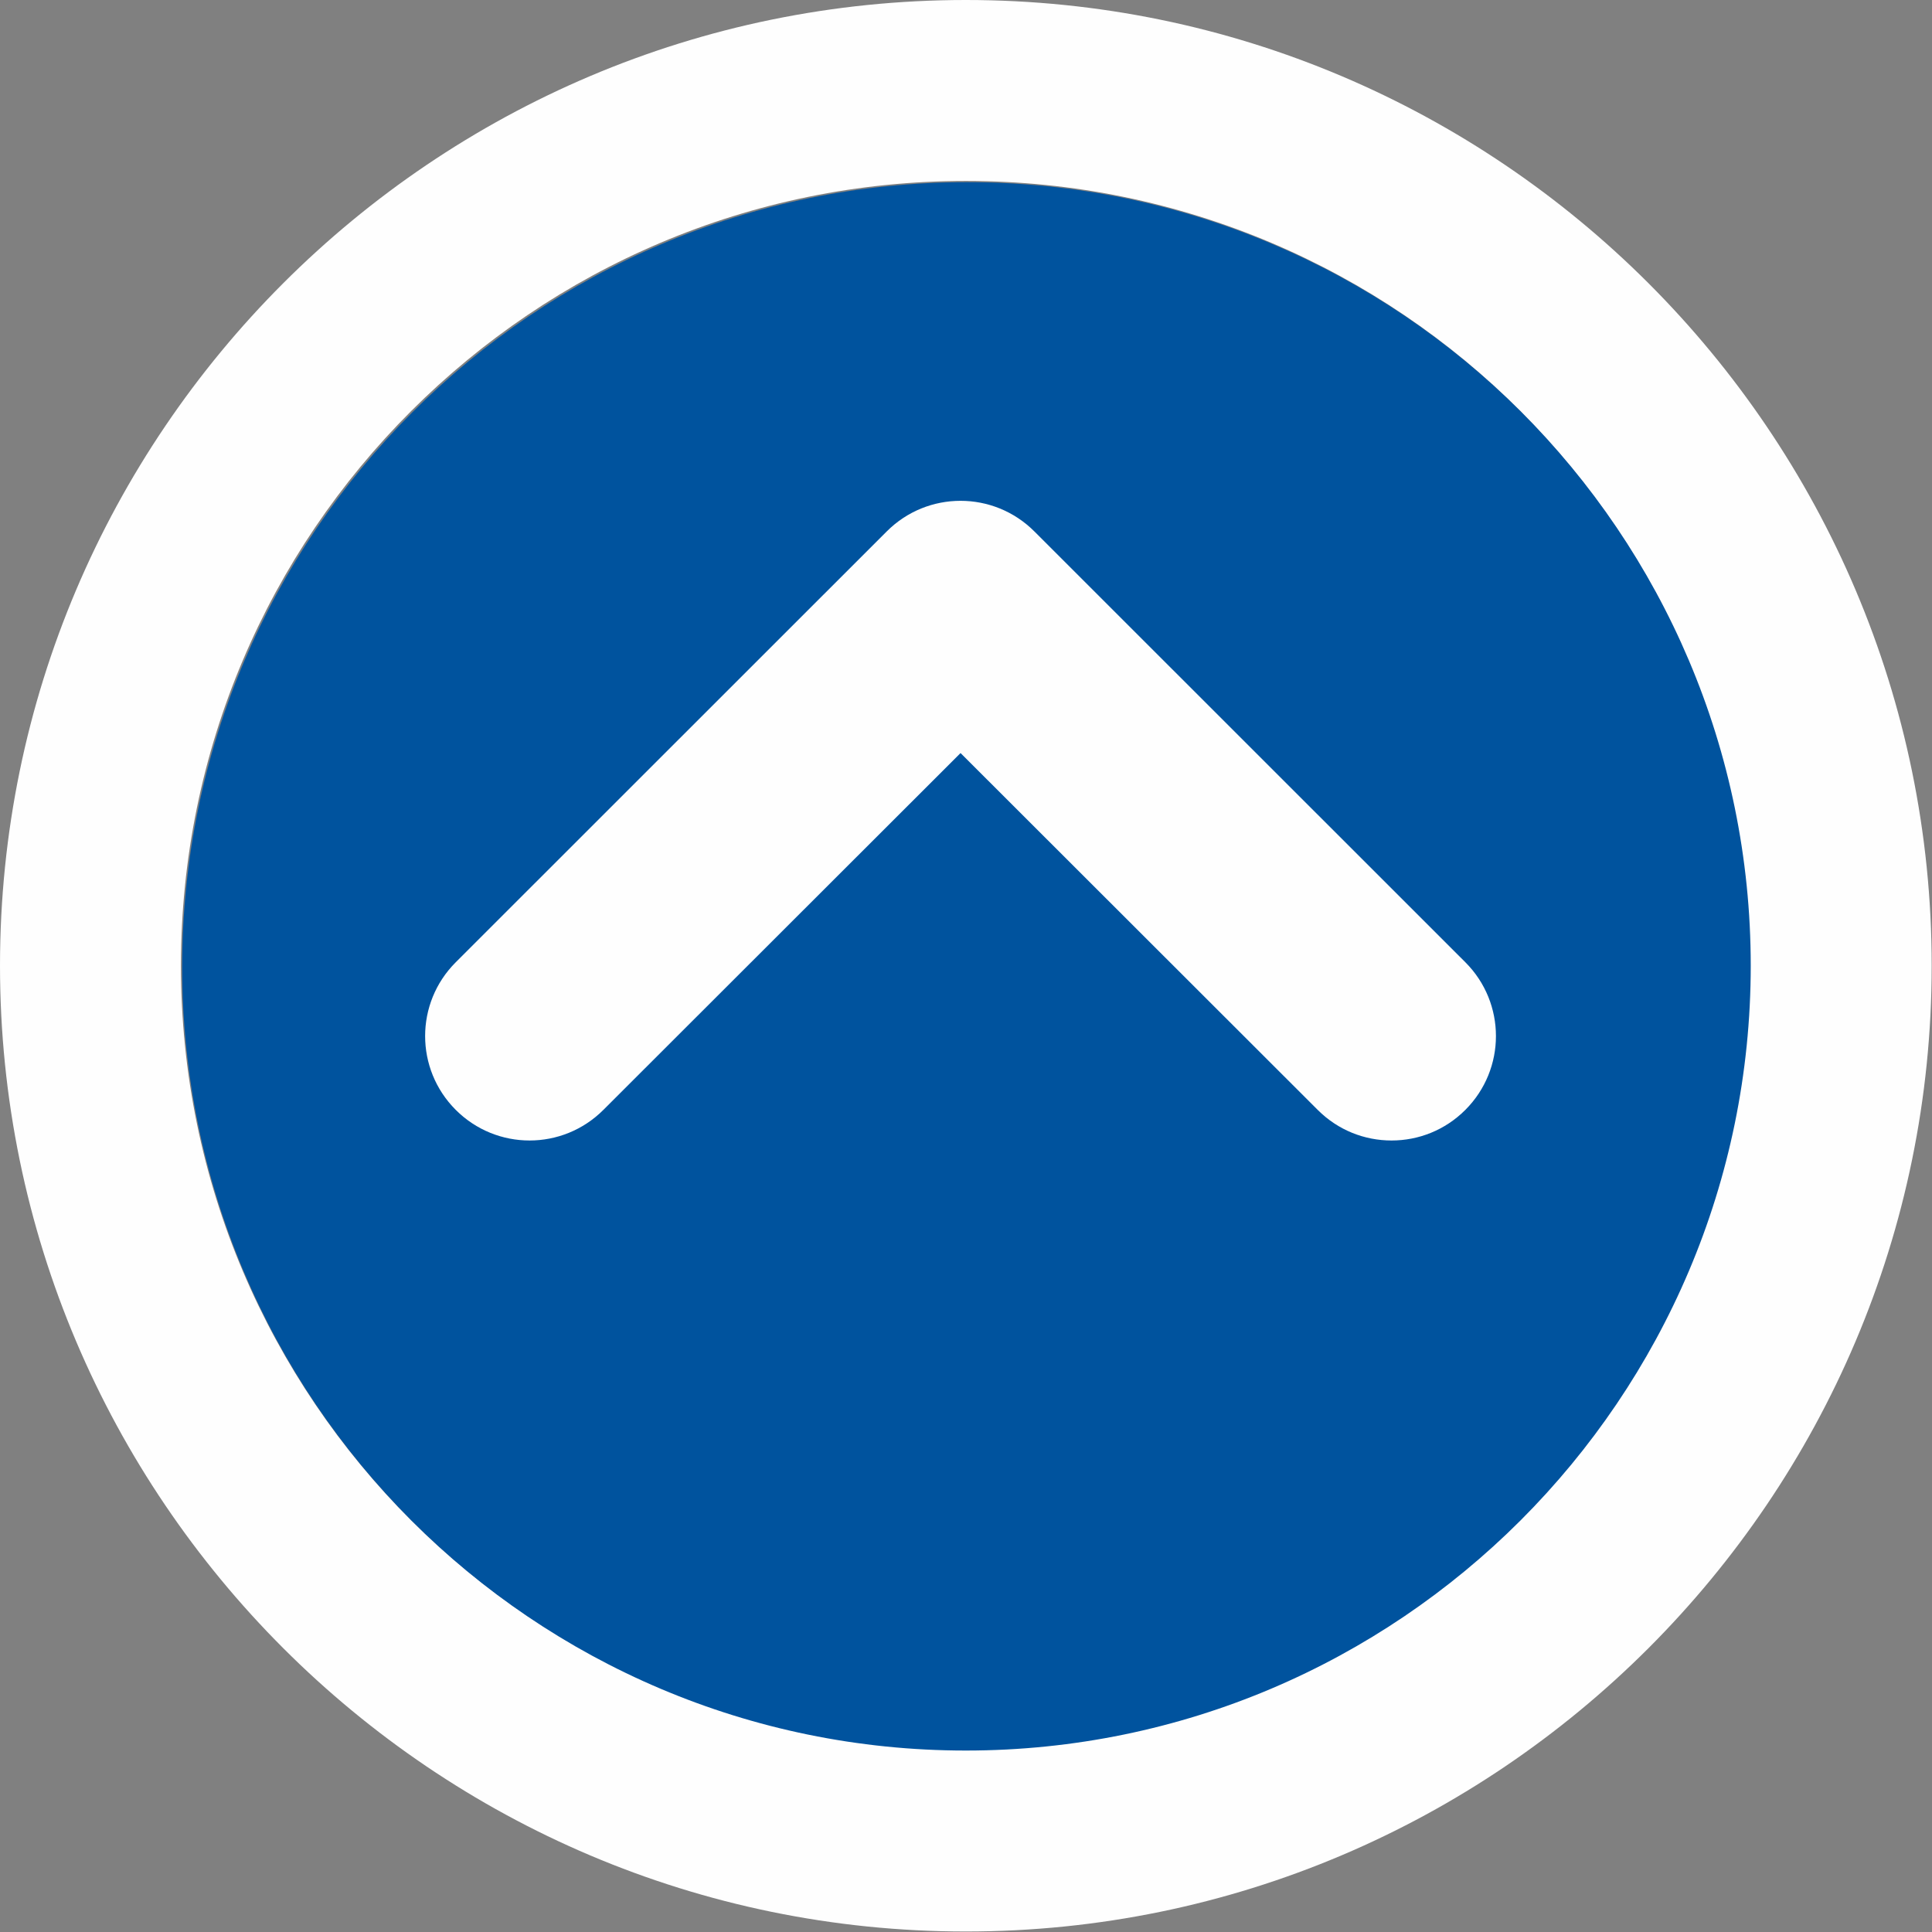
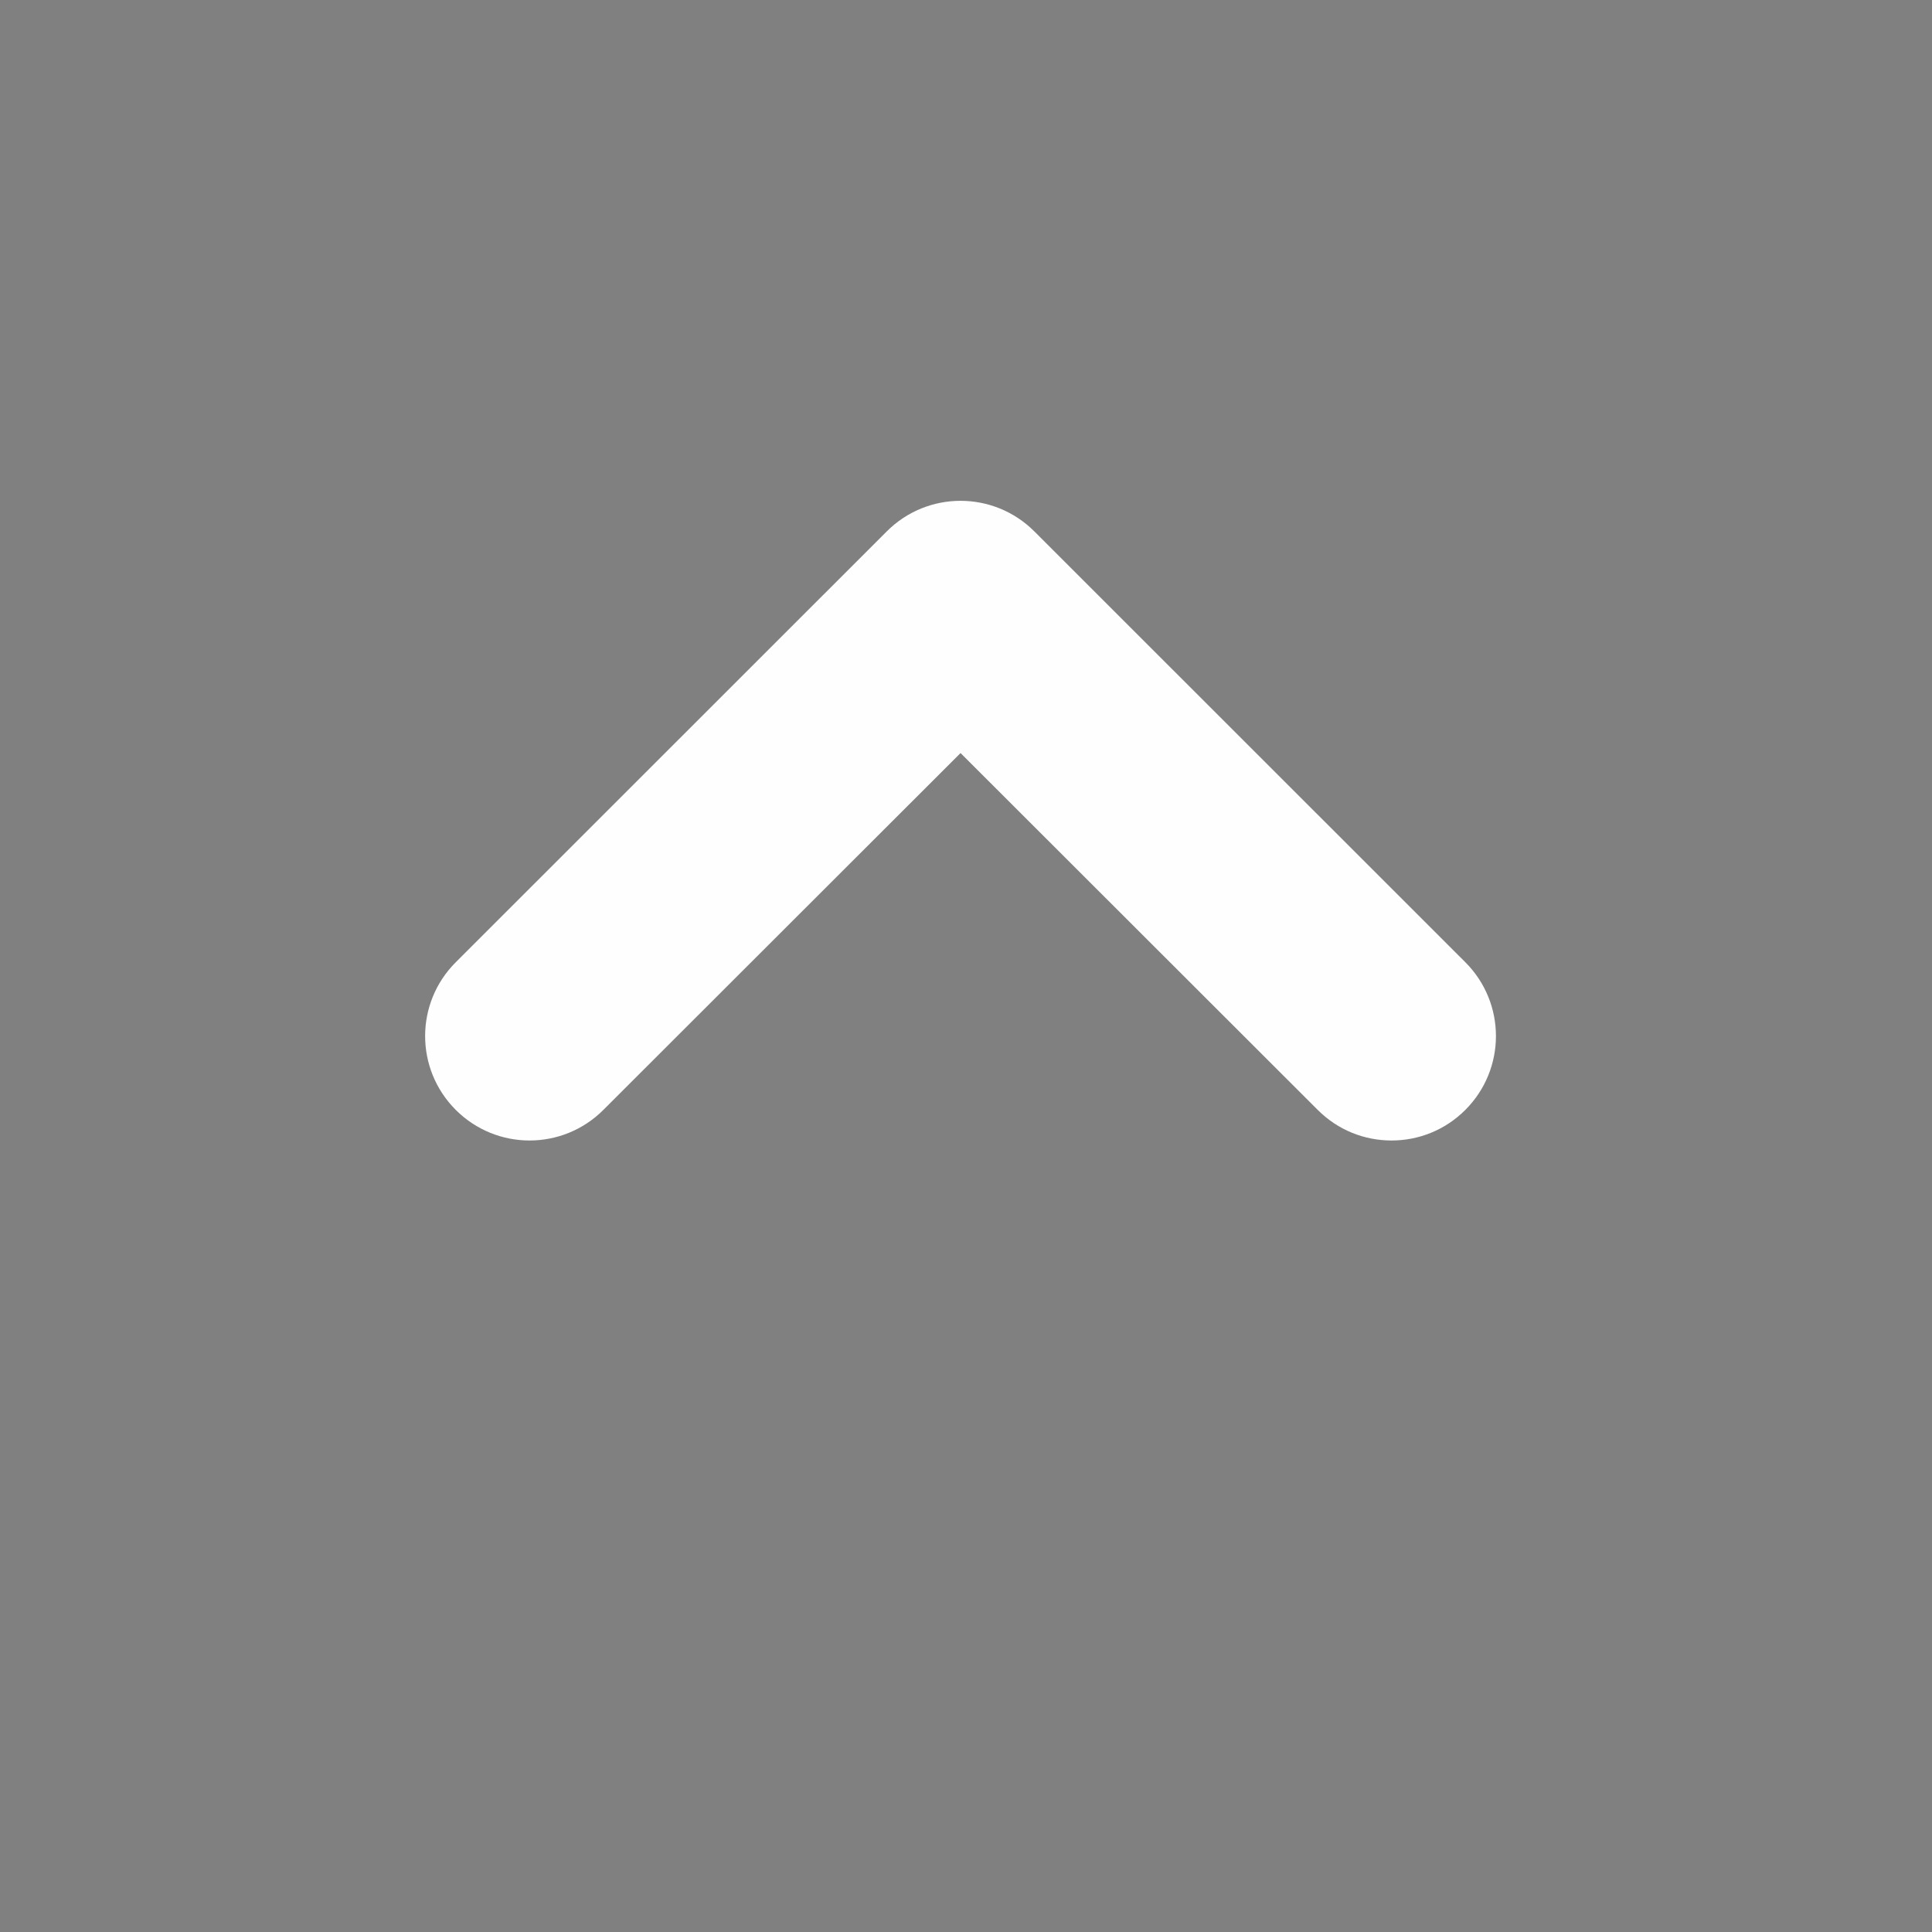
<svg xmlns="http://www.w3.org/2000/svg" width="50px" height="50px" viewBox="0 0 50 50" version="1.1">
  <rect x="0" y="0" width="50" height="50" fill="#808080" stroke="none" />
  <title>Up Arrow</title>
  <desc>Created with Sketch.</desc>
  <defs />
  <g id="Page-1" stroke="none" stroke-width="1" fill="none" fill-rule="evenodd">
    <g id="Up-Arrow">
      <g id="Center-Circle" transform="translate(4.715, 4.617)" fill="#00539E">
-         <path d="M20.313,0.098 C9.113,0.098 0,9.212 0,20.406 C0,31.606 9.113,40.719 20.313,40.719 C31.513,40.719 40.626,31.606 40.626,20.406 C40.626,9.212 31.513,0.098 20.313,0.098" id="Fill-1" />
-       </g>
+         </g>
      <g id="Outer-Ring" fill="#FEFEFE">
-         <path d="M24.996,45.304 C13.796,45.304 4.683,36.191 4.683,24.991 C4.683,13.796 13.796,4.683 24.996,4.683 C36.196,4.683 45.309,13.796 45.309,24.991 C45.309,36.191 36.196,45.304 24.996,45.304 M24.996,-5.58383289e-15 C11.218,-5.58383289e-15 7.85854617e-05,11.212 7.85854617e-05,24.991 C7.85854617e-05,38.769 11.218,49.987 24.996,49.987 C38.775,49.987 49.992,38.769 49.992,24.991 C49.992,11.212 38.775,-5.58383289e-15 24.996,-5.58383289e-15" id="Fill-1" />
-       </g>
+         </g>
      <g id="Arrow" transform="translate(10.904, 12.961)" fill="#FEFEFE">
        <path d="M25.109,16.555 C24.413,16.555 23.726,16.291 23.198,15.763 L13.955,6.528 L4.711,15.763 C3.655,16.819 1.947,16.819 0.891,15.763 C-0.166,14.706 -0.166,12.998 0.891,11.942 L12.045,0.792 C13.1,-0.264 14.809,-0.264 15.865,0.792 L27.019,11.942 C28.075,12.998 28.075,14.706 27.019,15.763 C26.491,16.291 25.804,16.555 25.109,16.555" id="Fill-1" />
      </g>
    </g>
  </g>
</svg>